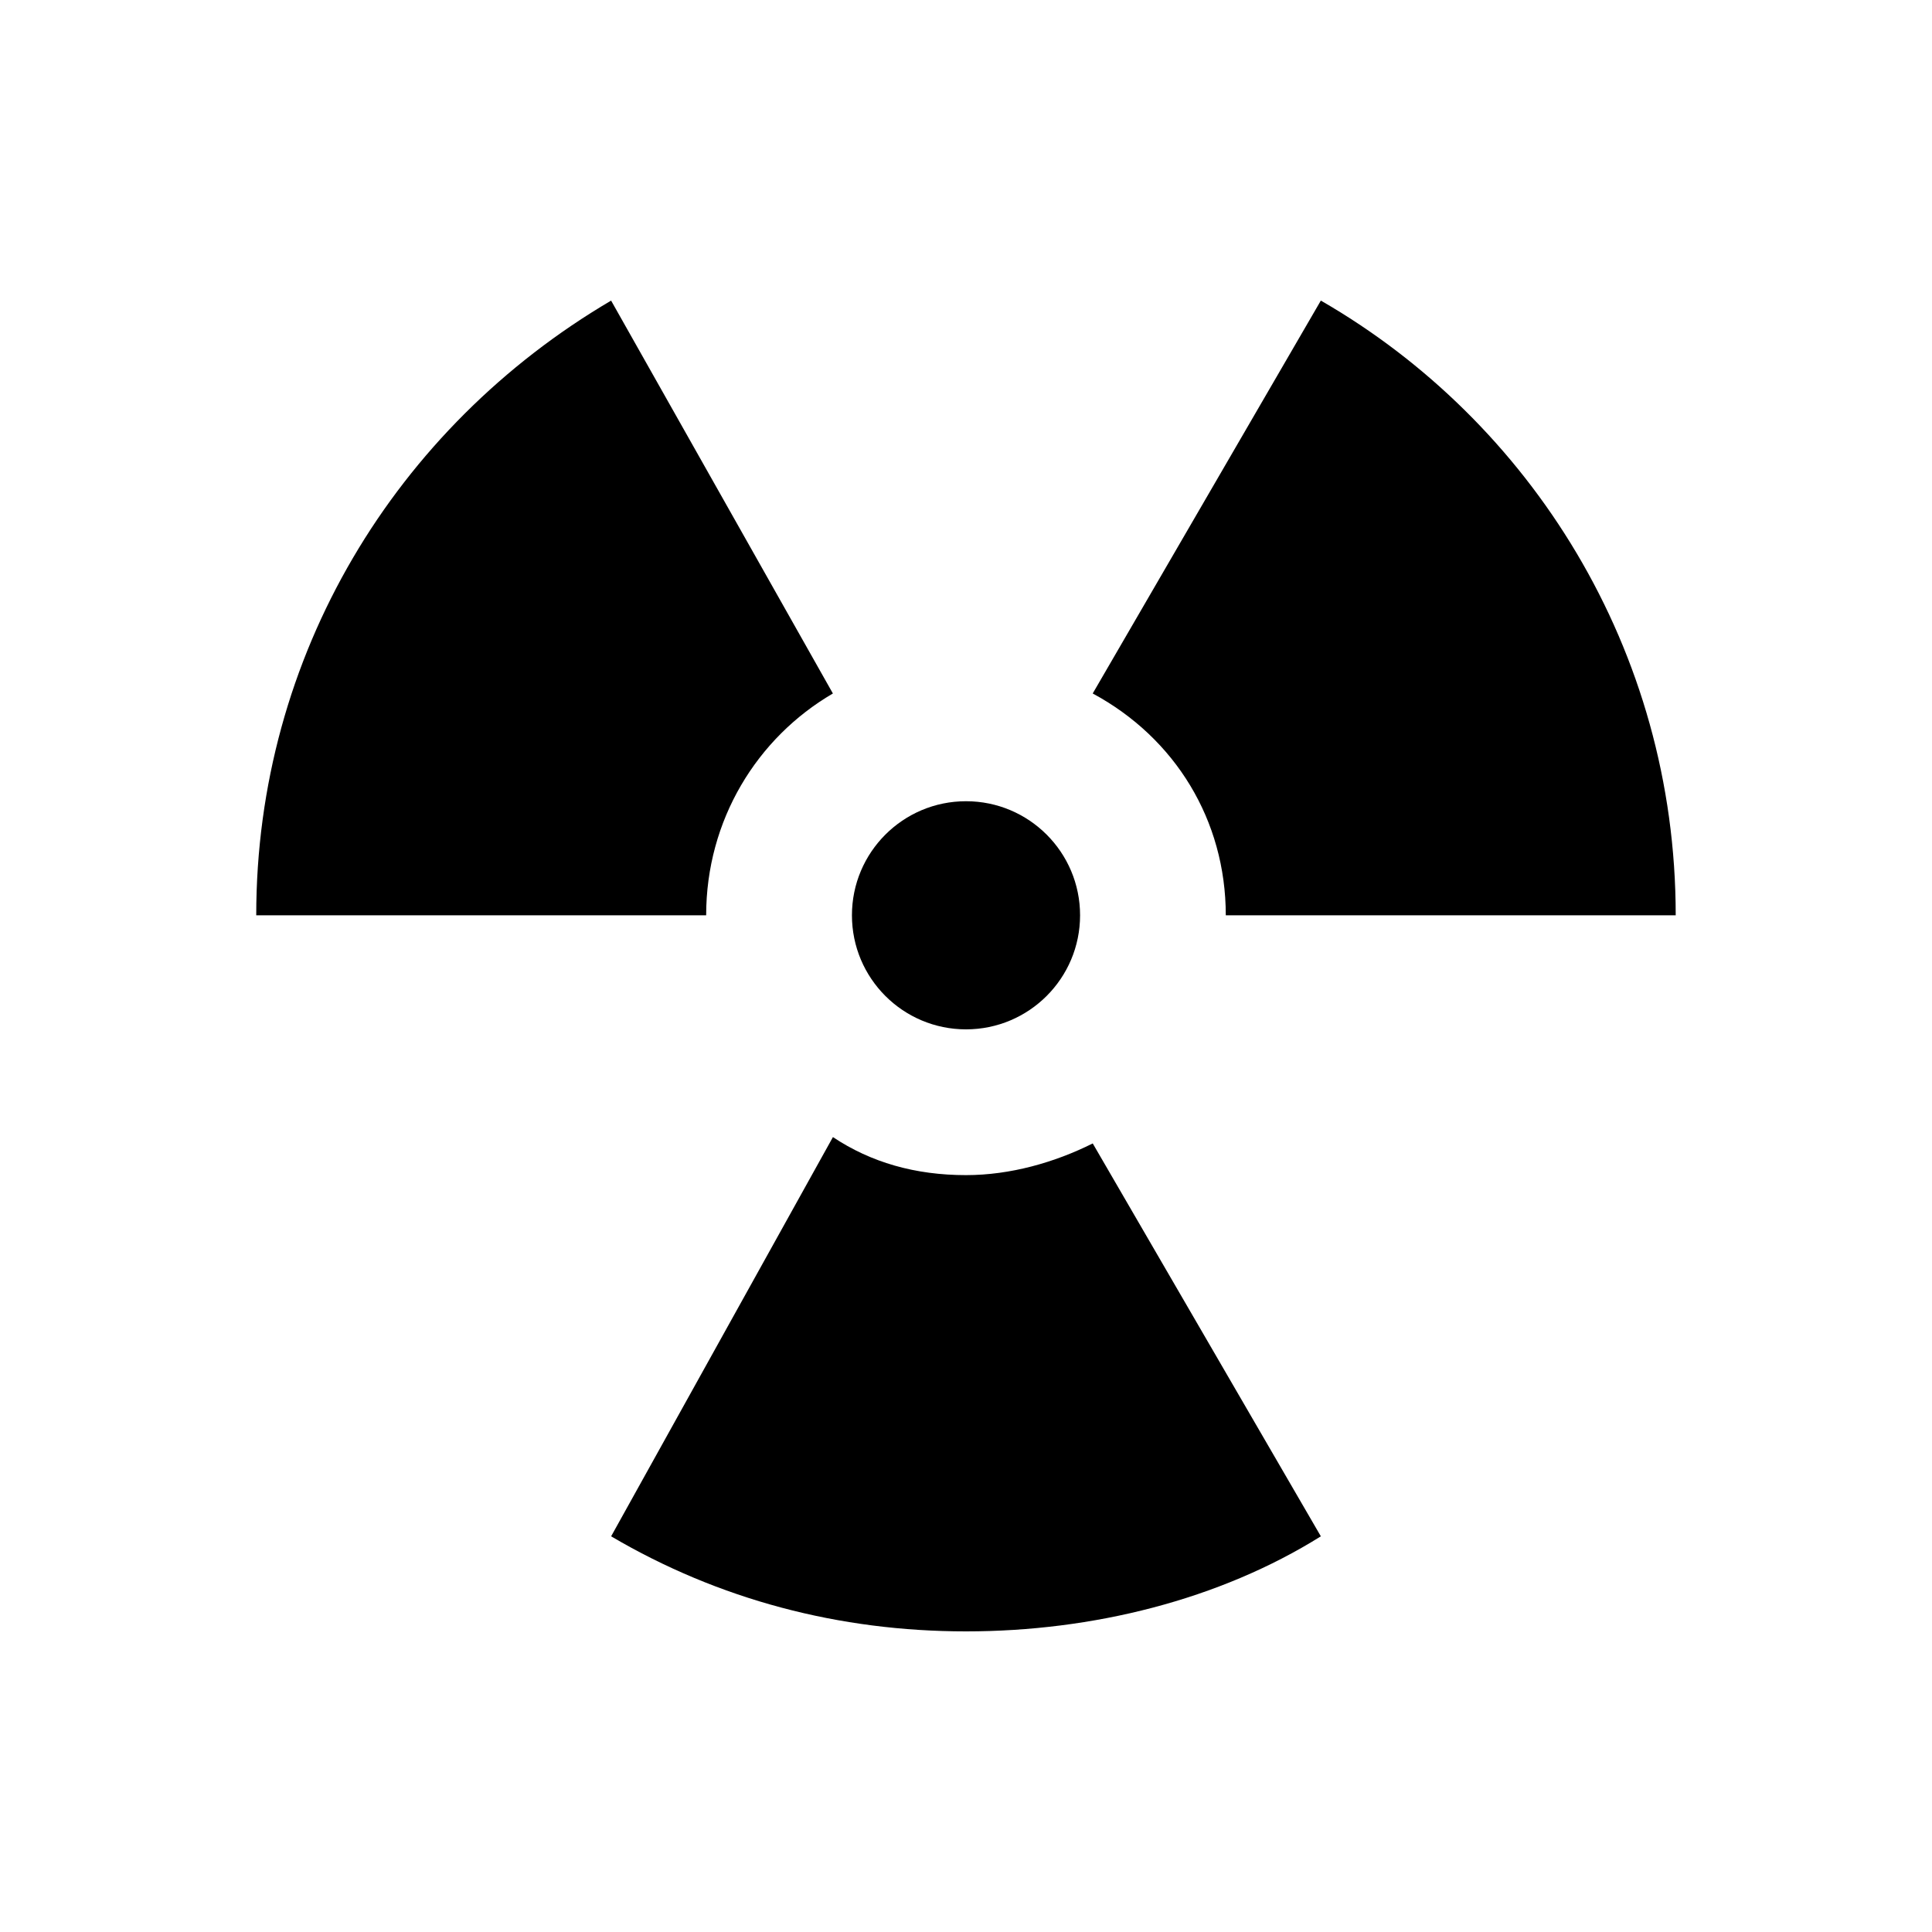
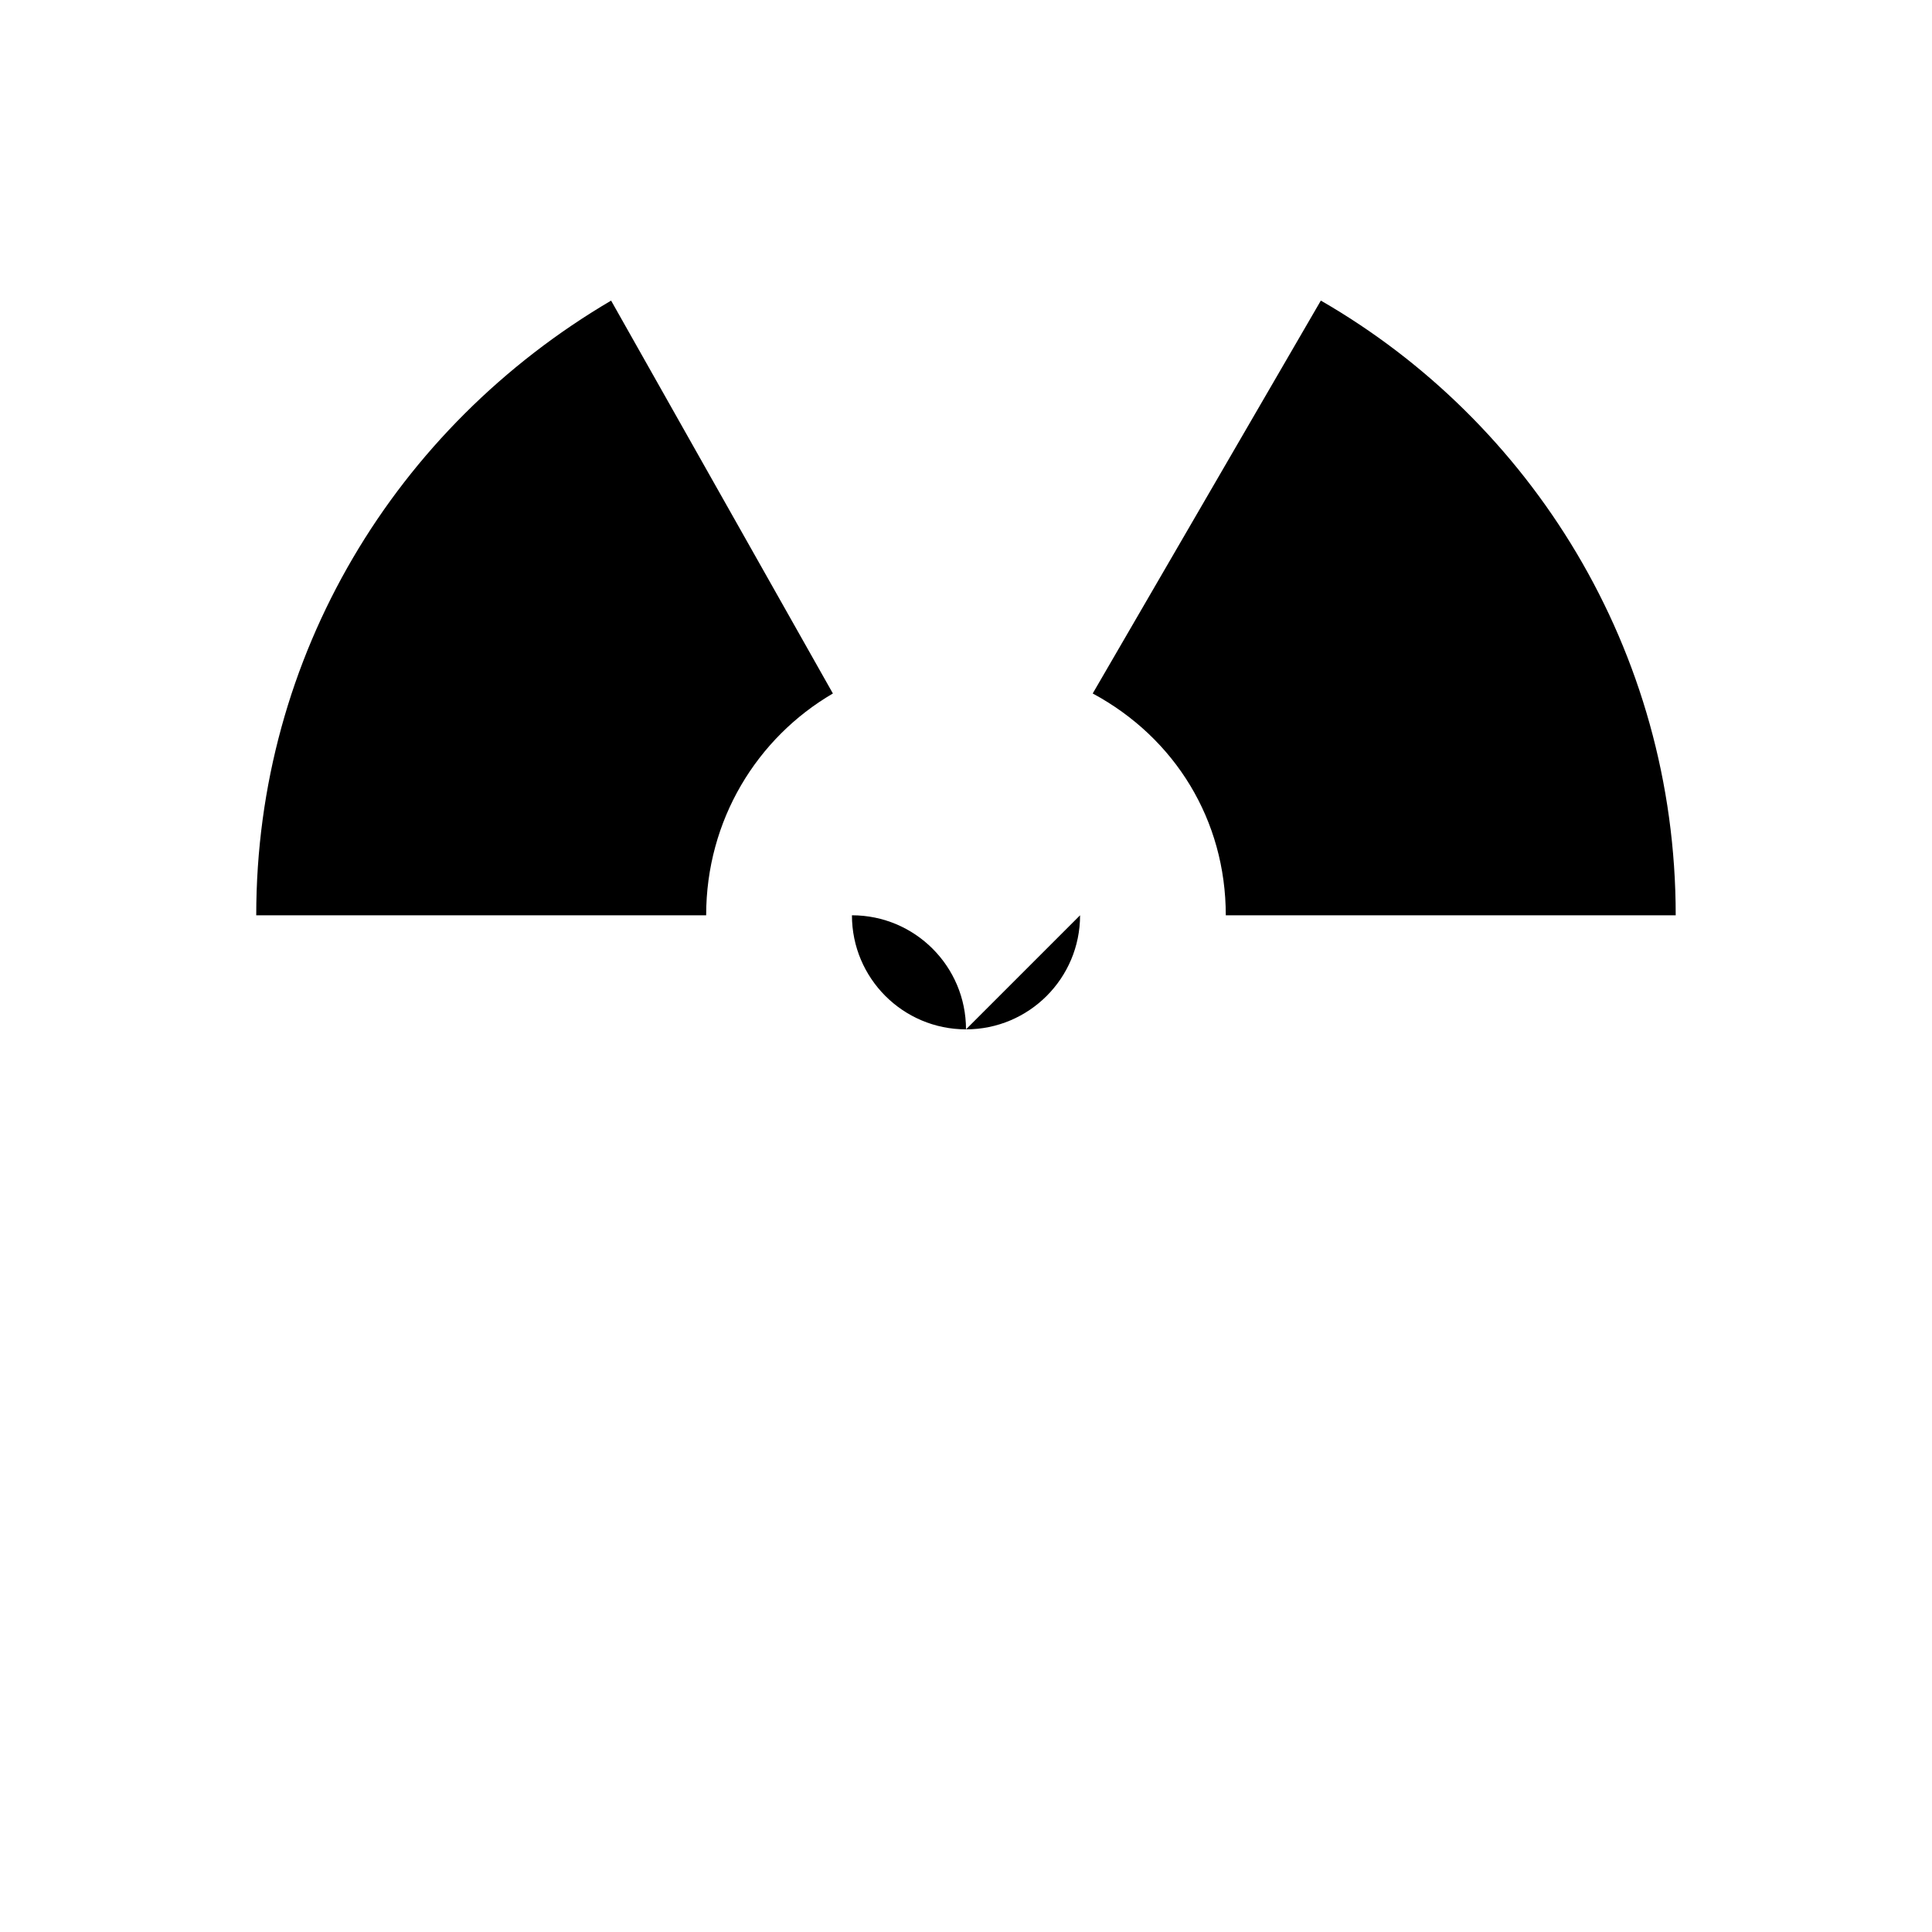
<svg xmlns="http://www.w3.org/2000/svg" fill="#000000" width="800px" height="800px" version="1.1" viewBox="144 144 512 512">
  <g>
    <path d="m331.14 386.56c0-25.191 13.434-47.023 33.586-58.777l-58.777-104.12c-57.098 33.59-94.043 94.047-94.043 162.9z" />
    <path d="m468.85 386.56h119.23c0-70.535-38.625-130.99-94.043-162.9l-60.457 104.12c21.832 11.758 35.266 33.59 35.266 58.777z" />
-     <path d="m400 455.42c-13.434 0-25.191-3.359-35.266-10.078l-58.781 105.8c28.551 16.793 60.457 25.191 94.043 25.191 33.586 0 67.176-8.398 94.043-25.191l-60.453-104.12c-10.078 5.039-21.832 8.398-33.586 8.398z" />
-     <path d="m430.23 386.56c0 16.695-13.535 30.23-30.227 30.23-16.695 0-30.23-13.535-30.23-30.23s13.535-30.227 30.23-30.227c16.691 0 30.227 13.531 30.227 30.227" />
+     <path d="m430.23 386.56c0 16.695-13.535 30.23-30.227 30.23-16.695 0-30.23-13.535-30.23-30.23c16.691 0 30.227 13.531 30.227 30.227" />
  </g>
</svg>